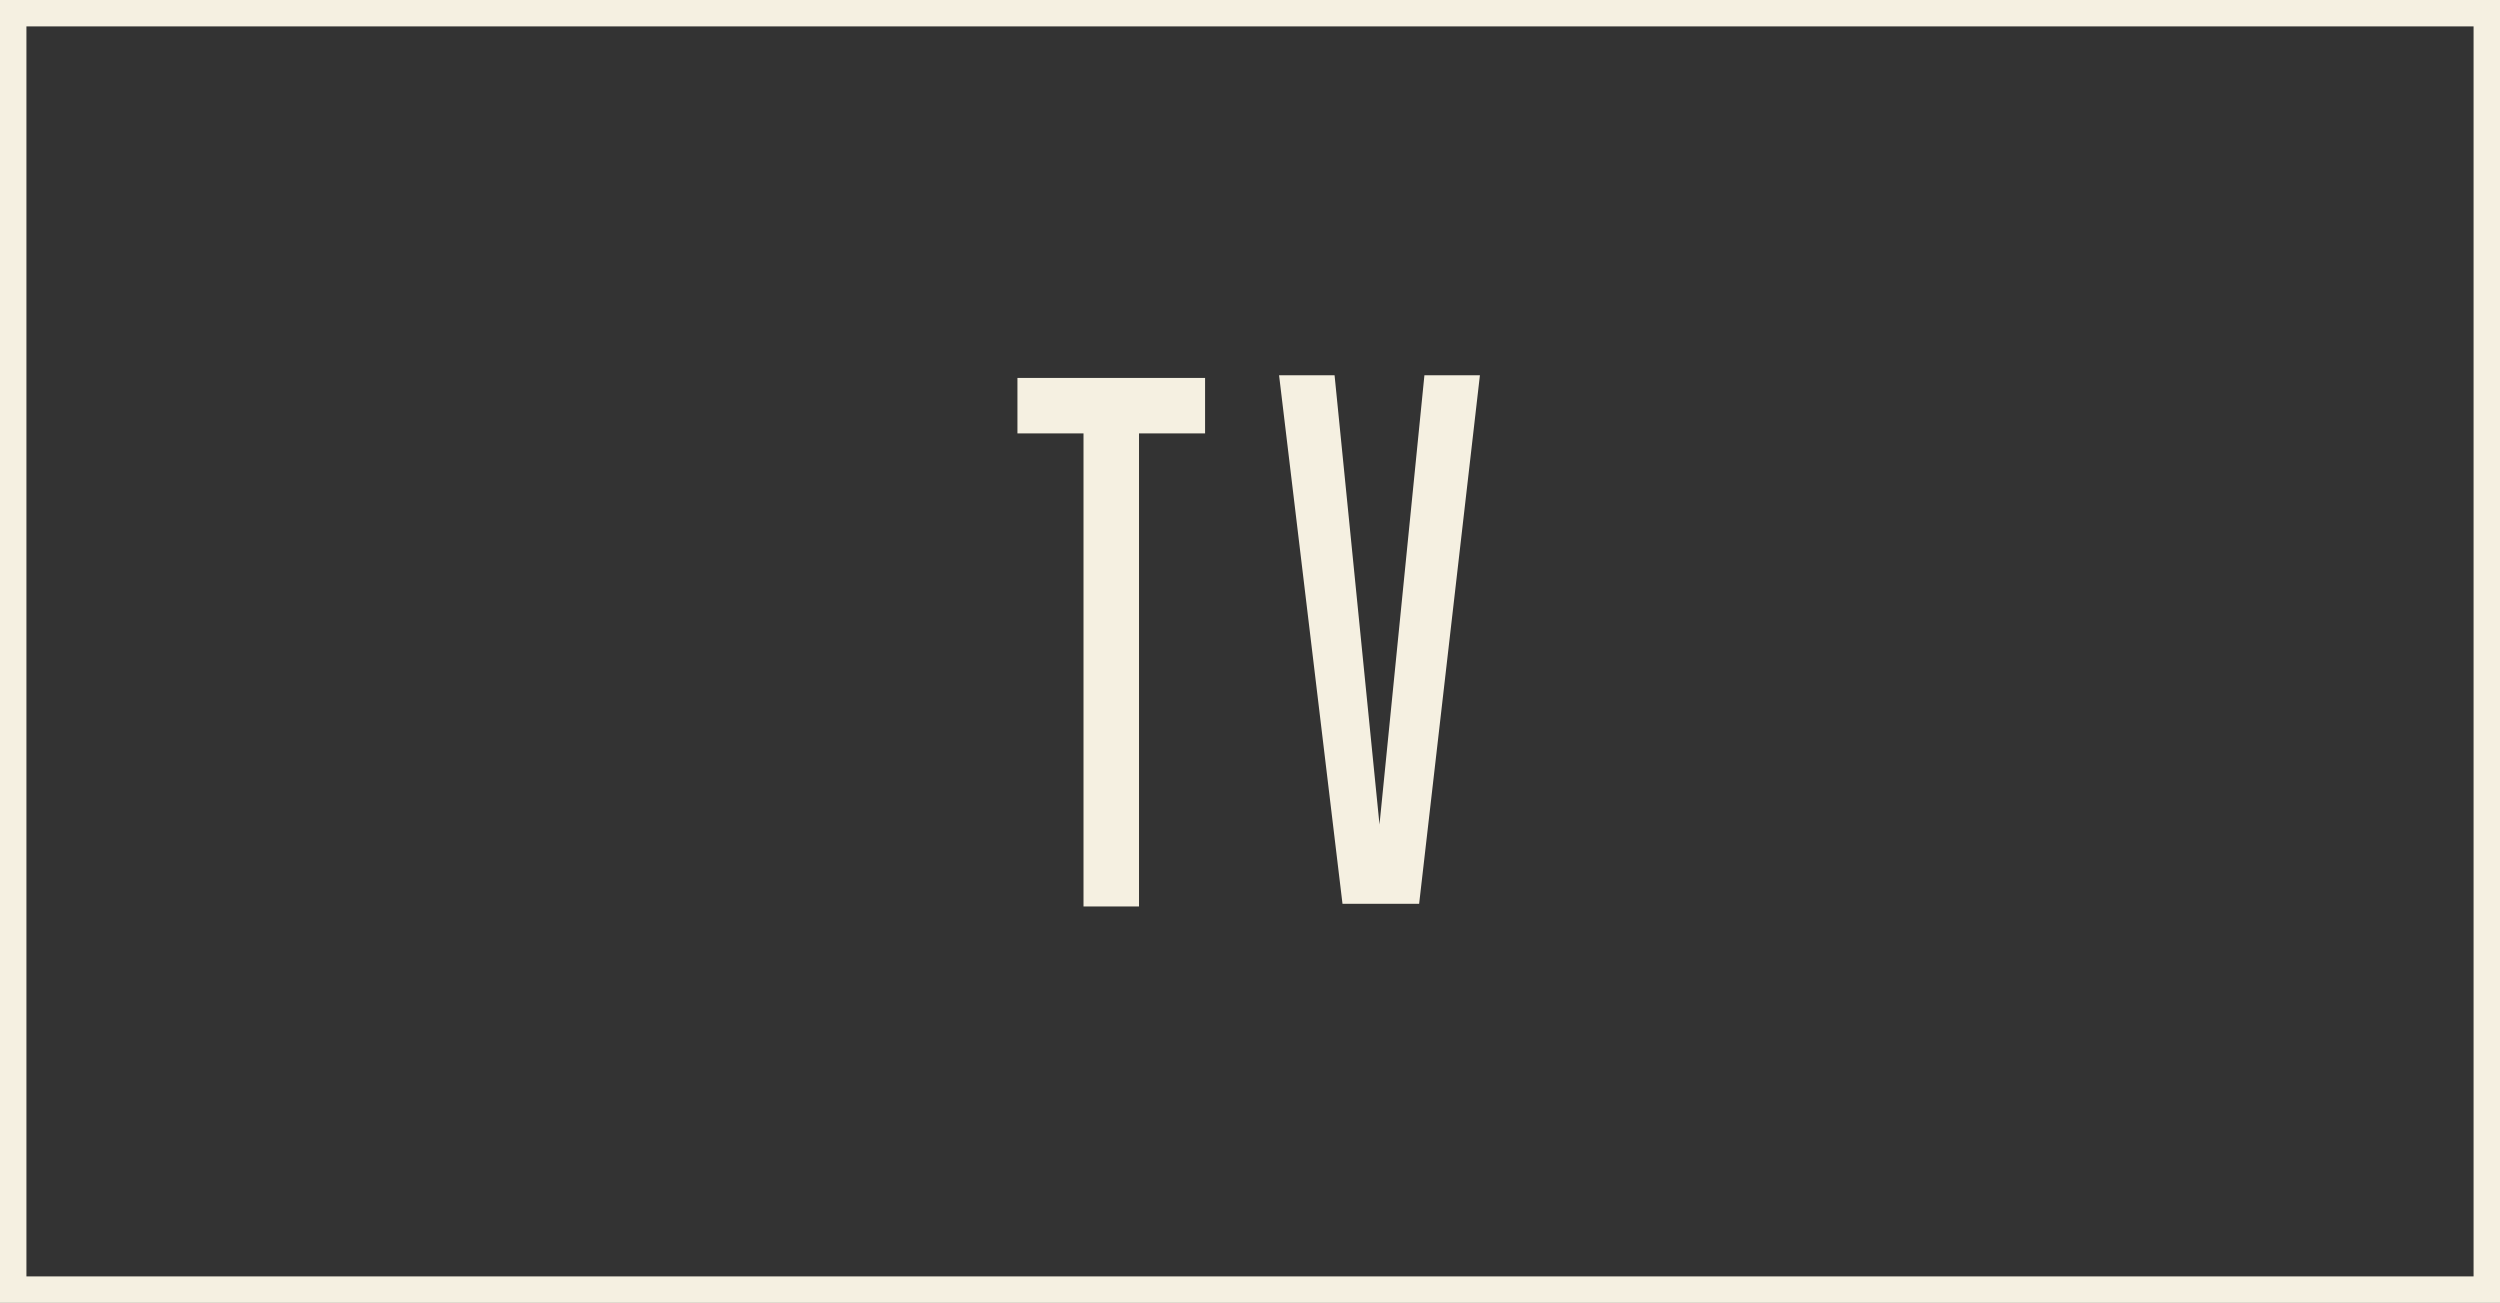
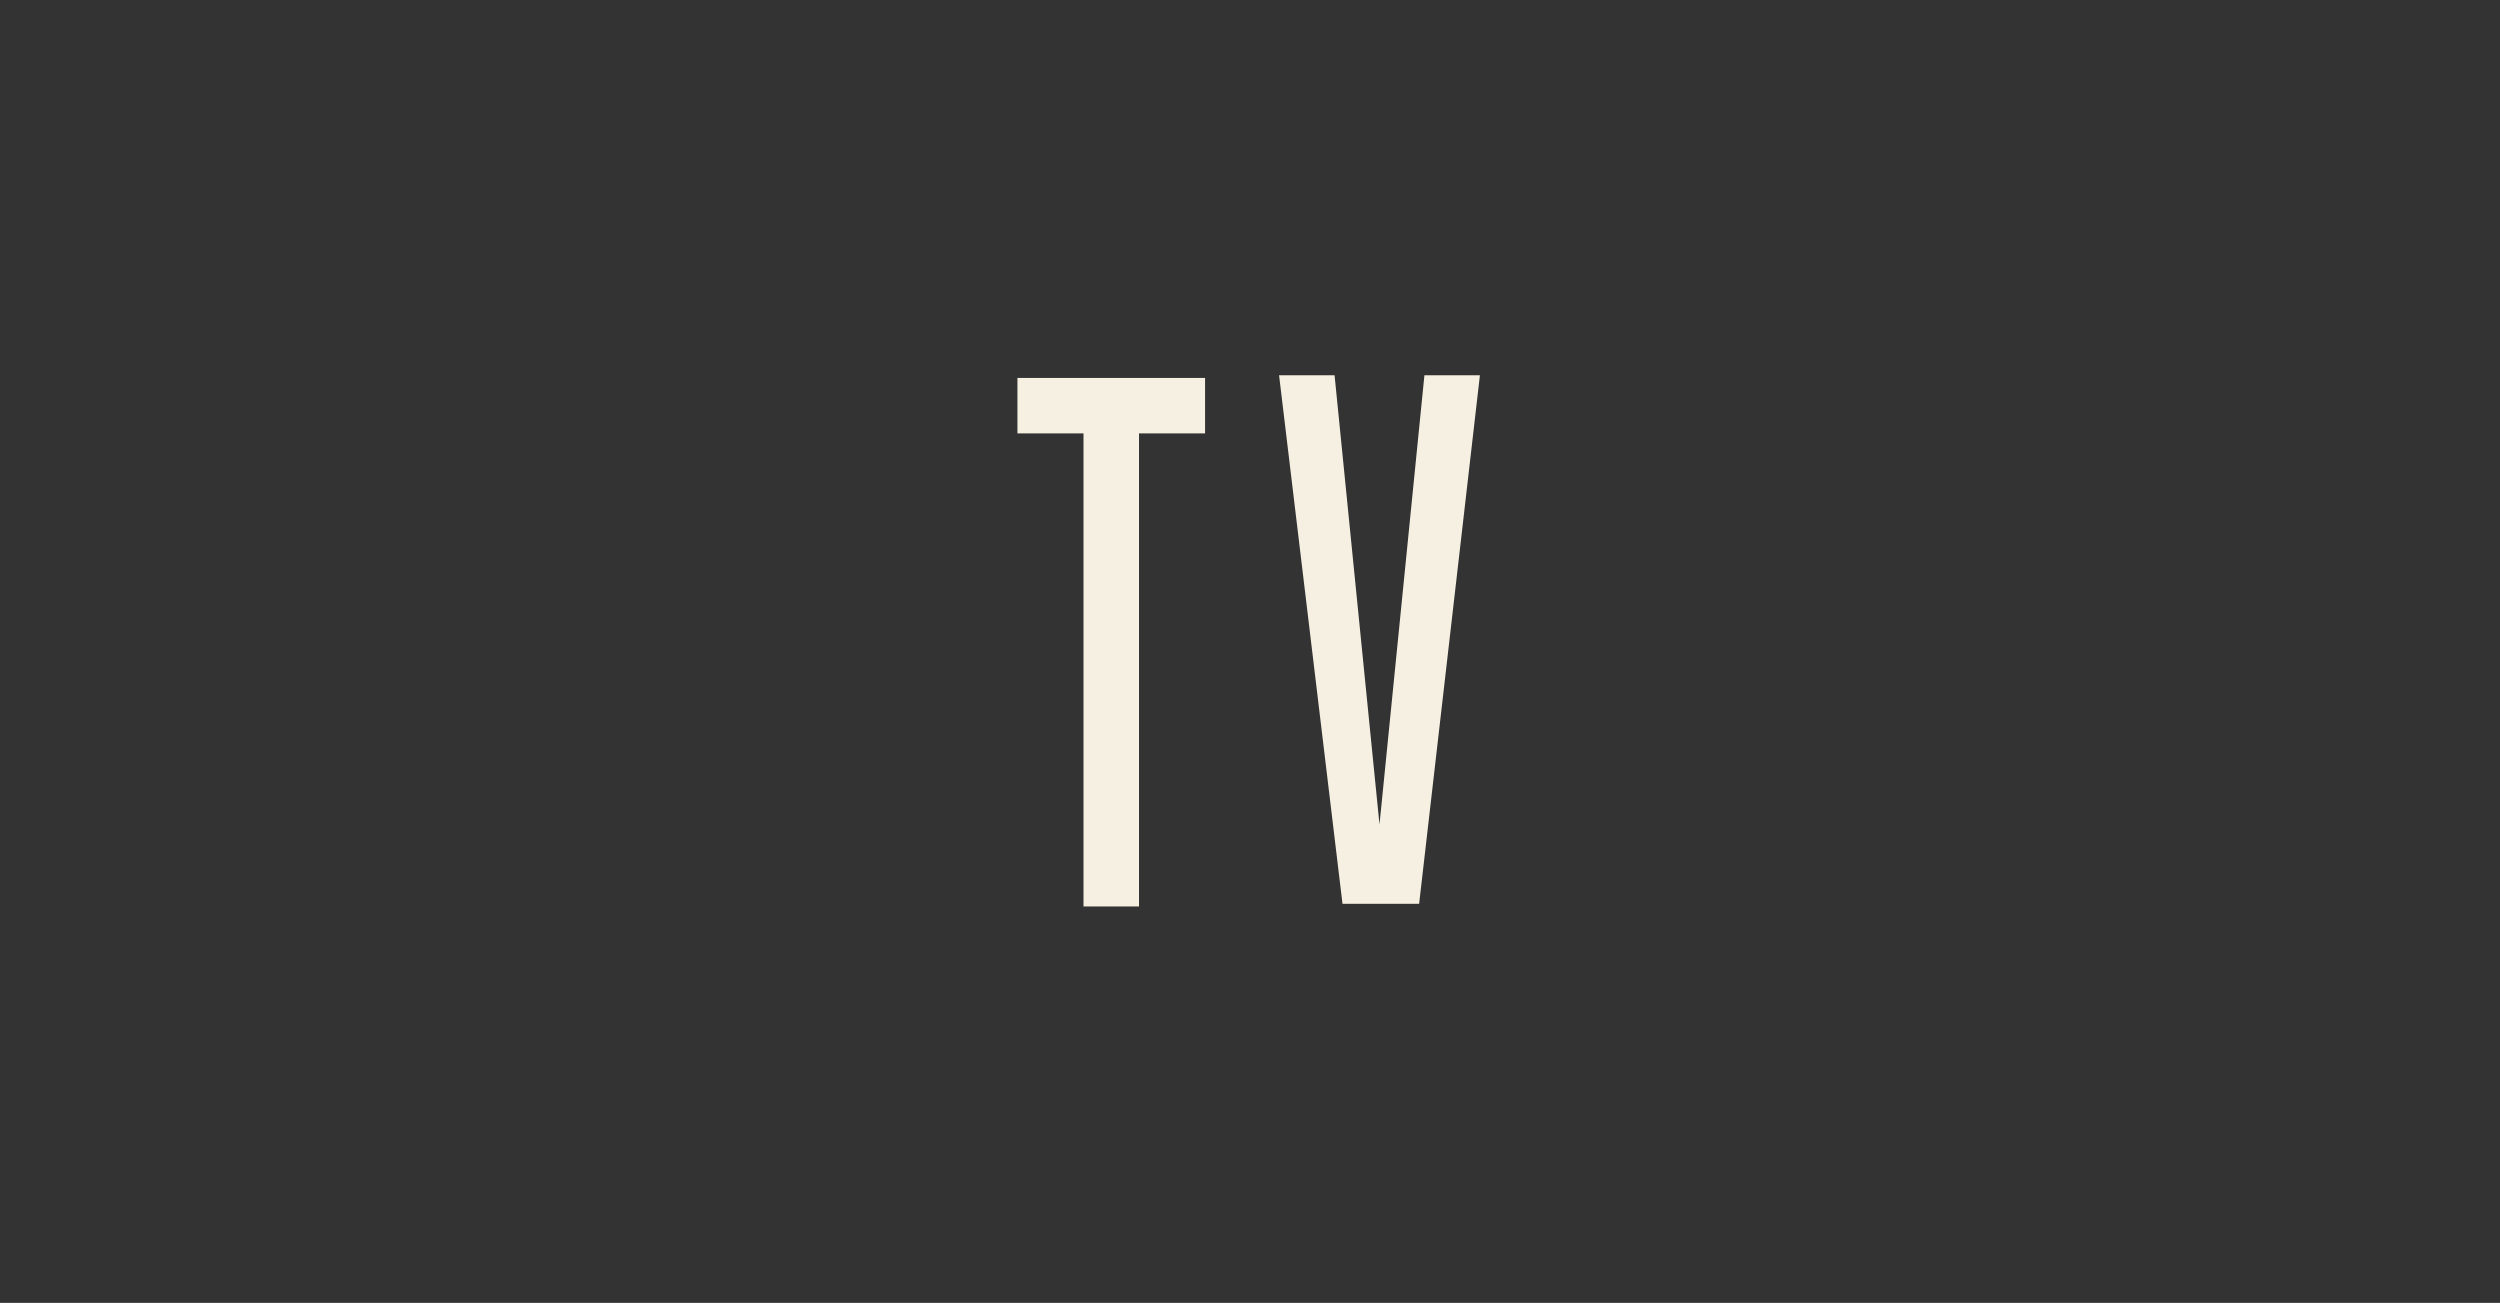
<svg xmlns="http://www.w3.org/2000/svg" version="1.1" id="_レイヤー_2" x="0px" y="0px" viewBox="0 0 94.6 49.3" style="enable-background:new 0 0 94.6 49.3;" xml:space="preserve">
  <rect x="0" y="0" width="94.6" height="49.3" fill="#333333" stroke="none" />
  <style type="text/css">
	.st0{fill:#F5F0E1;}
</style>
-   <path class="st0" d="M93.6,1v47.3H1V1H93.6 M94.6,0H0v49.3h94.6V0L94.6,0z" />
  <g>
    <path class="st0" d="M41,34.2V16.4h-2.5v-2.1h7.1v2.1h-2.5v17.9H41z" />
    <path class="st0" d="M53.7,34.2h-2.9l-2.4-20h2.1l1.7,17l1.7-17h2.1L53.7,34.2z" />
  </g>
</svg>